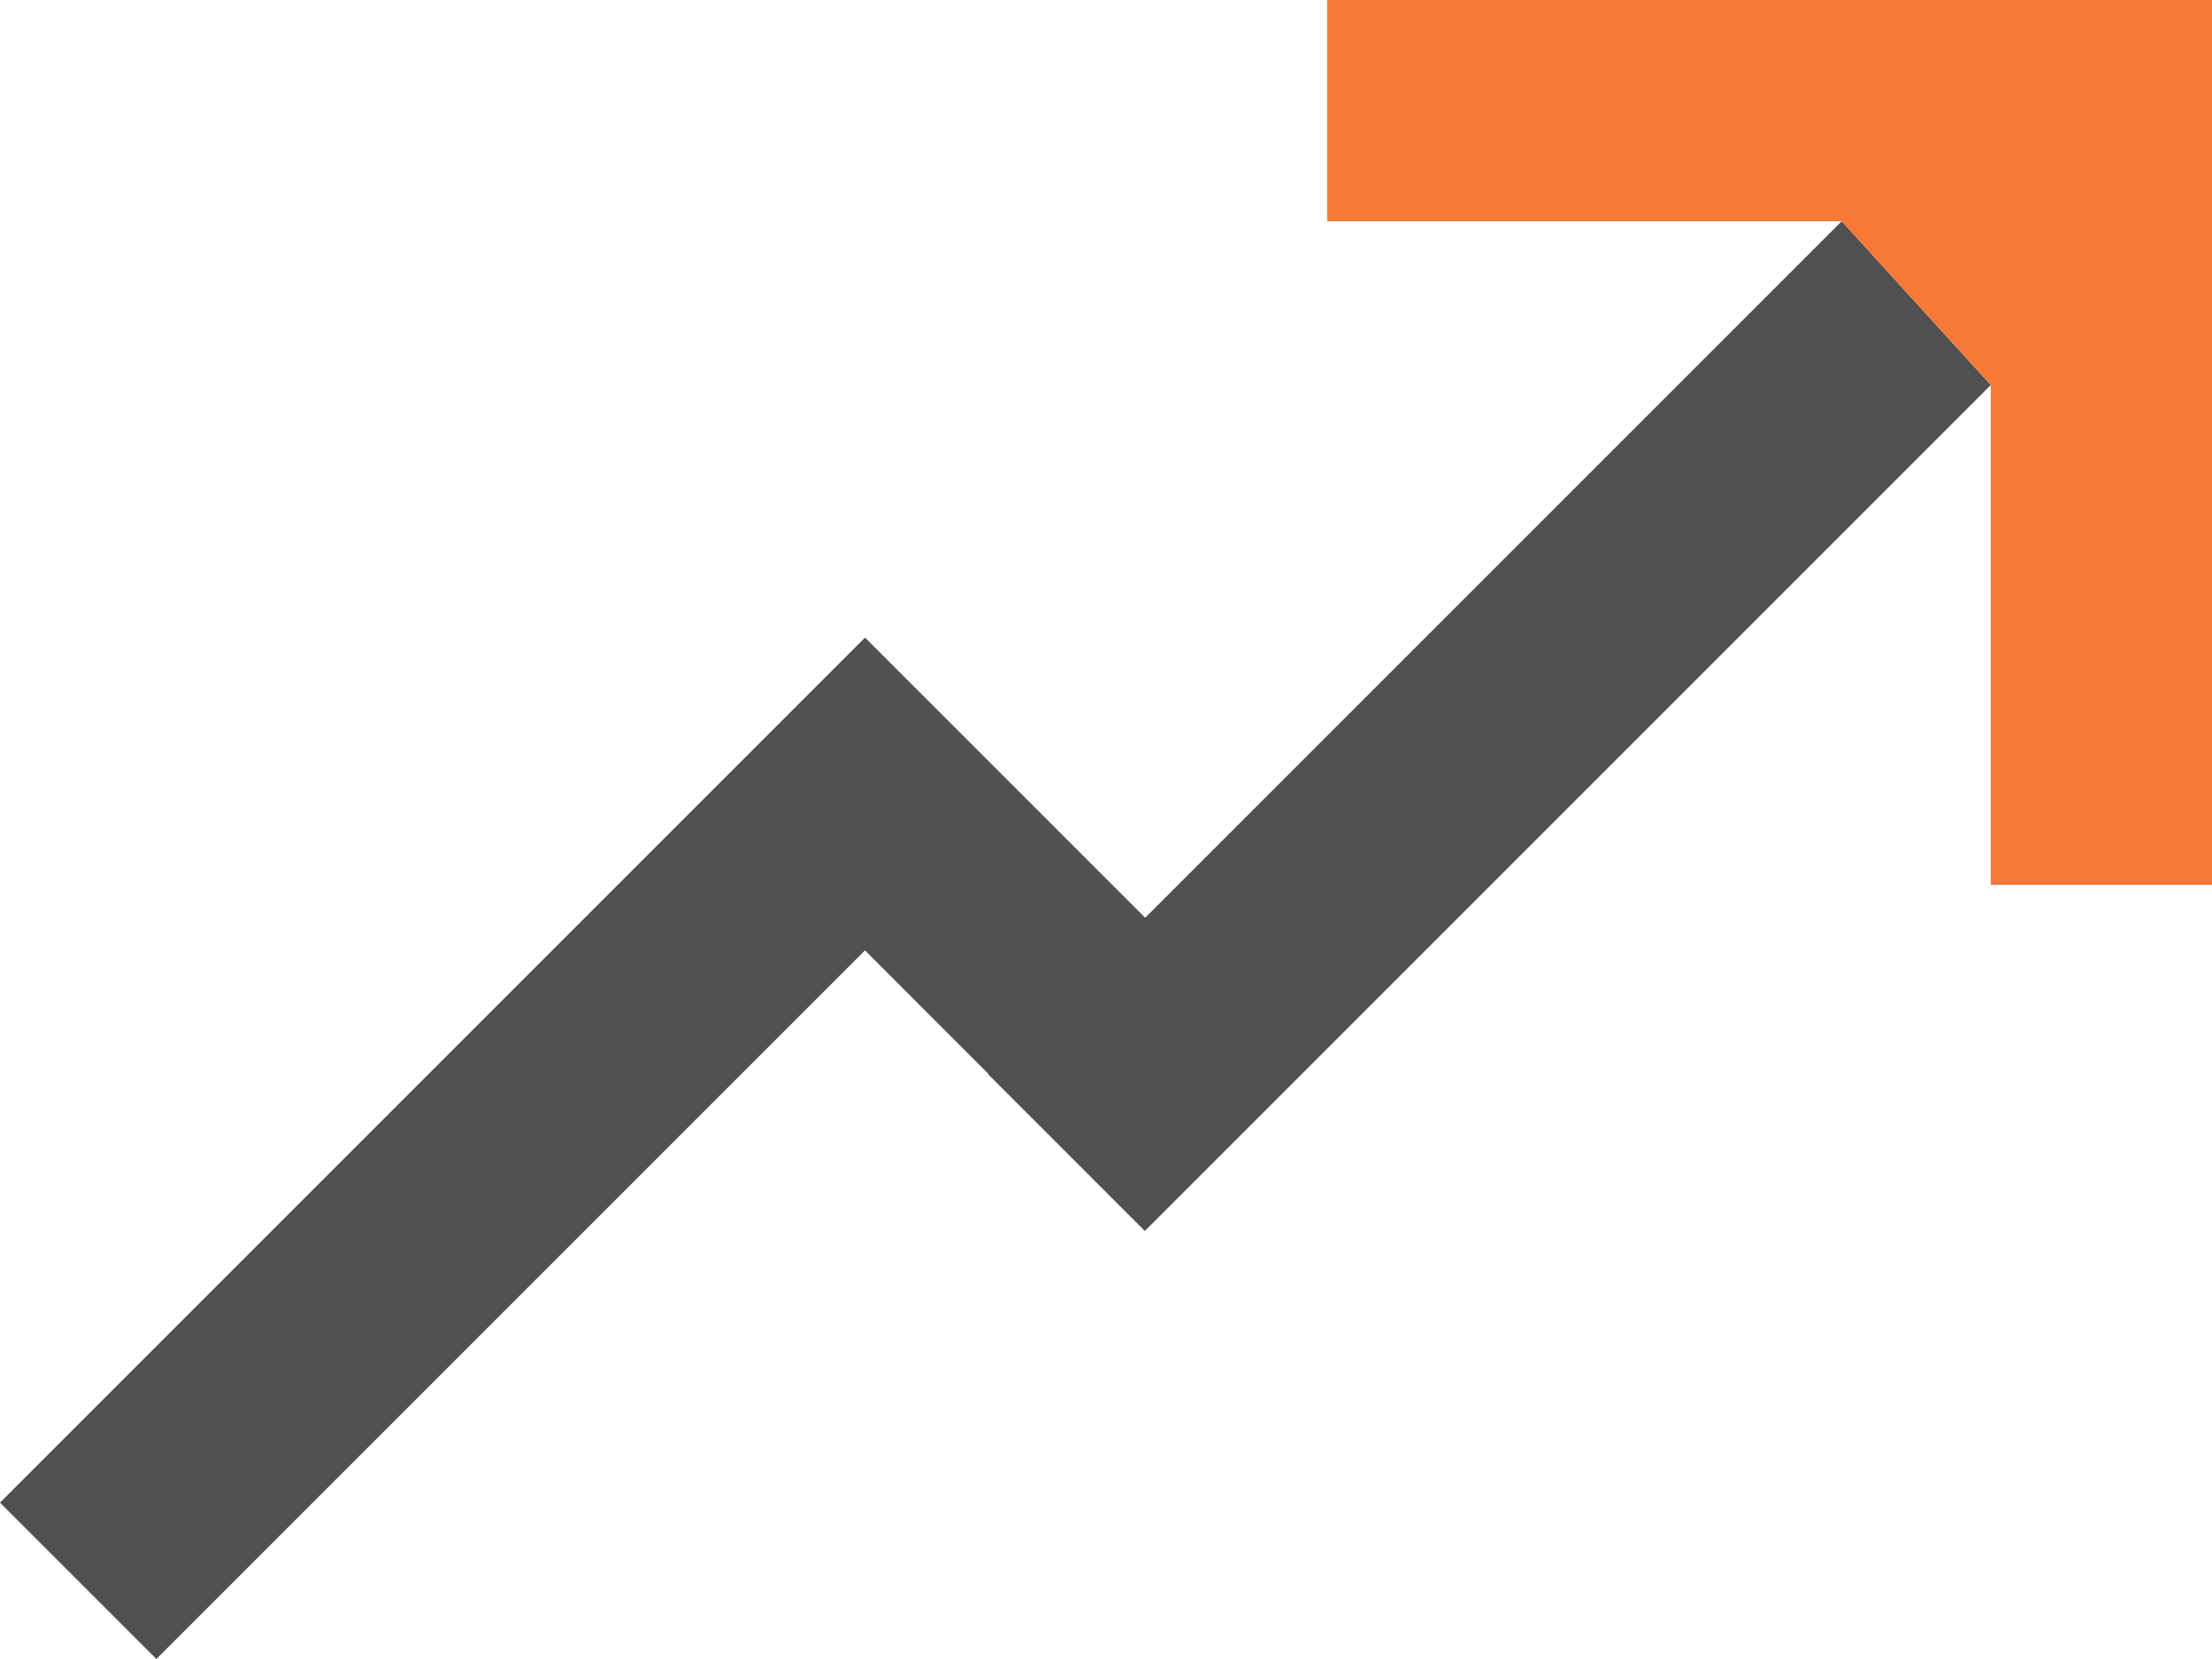
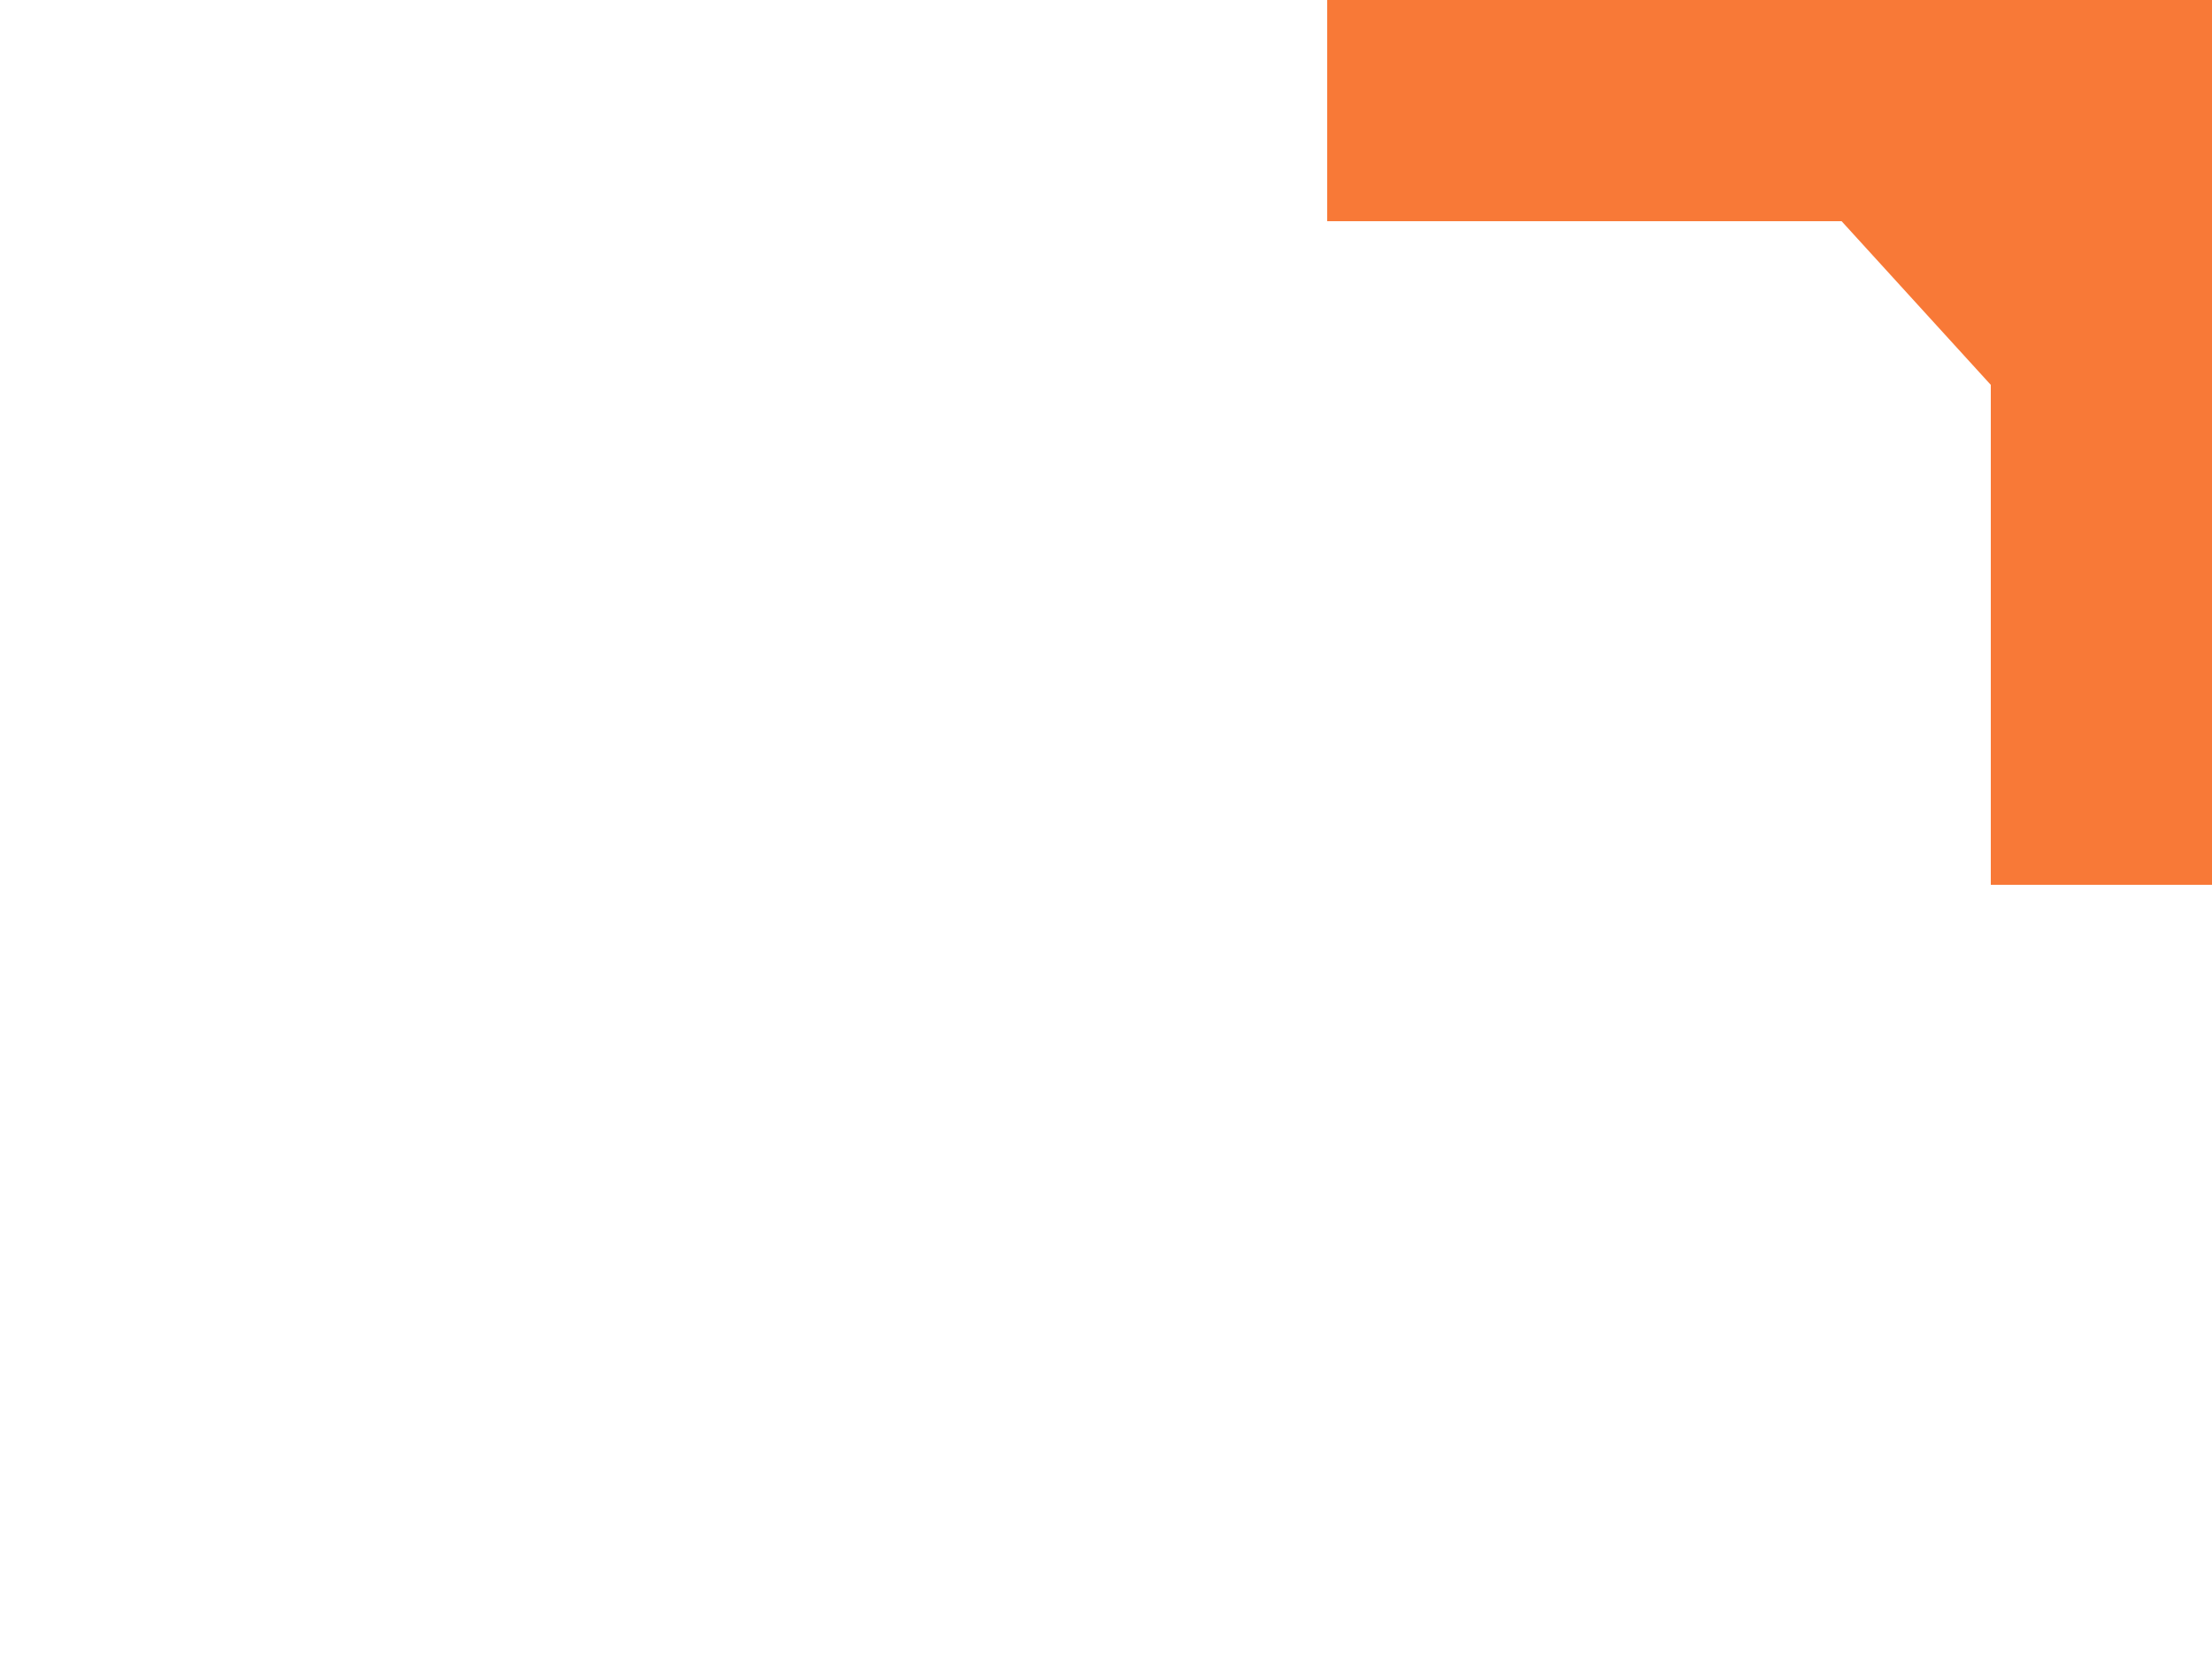
<svg xmlns="http://www.w3.org/2000/svg" version="1.1" id="Layer_1" x="0px" y="0px" width="20px" height="15px" viewBox="0 0 20 15" enable-background="new 0 0 20 15" xml:space="preserve">
  <title>arrow_right_up [#291]</title>
  <desc>Created with Sketch.</desc>
  <g id="Icons">
    <g id="Arrows" transform="translate(-60, -423)">
      <g id="icons" transform="translate(20, 20)">
-         <polygon id="arrow_x5F_right_x5F_up-_x5B__x23_291_x5D__2_" fill="#505050" points="56.652,405 50.354,411.298 47.821,408.765      40,416.586 41.414,418 47.821,411.593 48.94,412.713 48.937,412.716 50.351,414.13 58,406.481    " />
        <polyline id="arrow_x5F_left-_x5B__x23_293_x5D__1_" fill="#F87937" points="58,406.48 58,411 60,411 60,403 52,403 52,405      56.651,405    " />
      </g>
    </g>
  </g>
</svg>